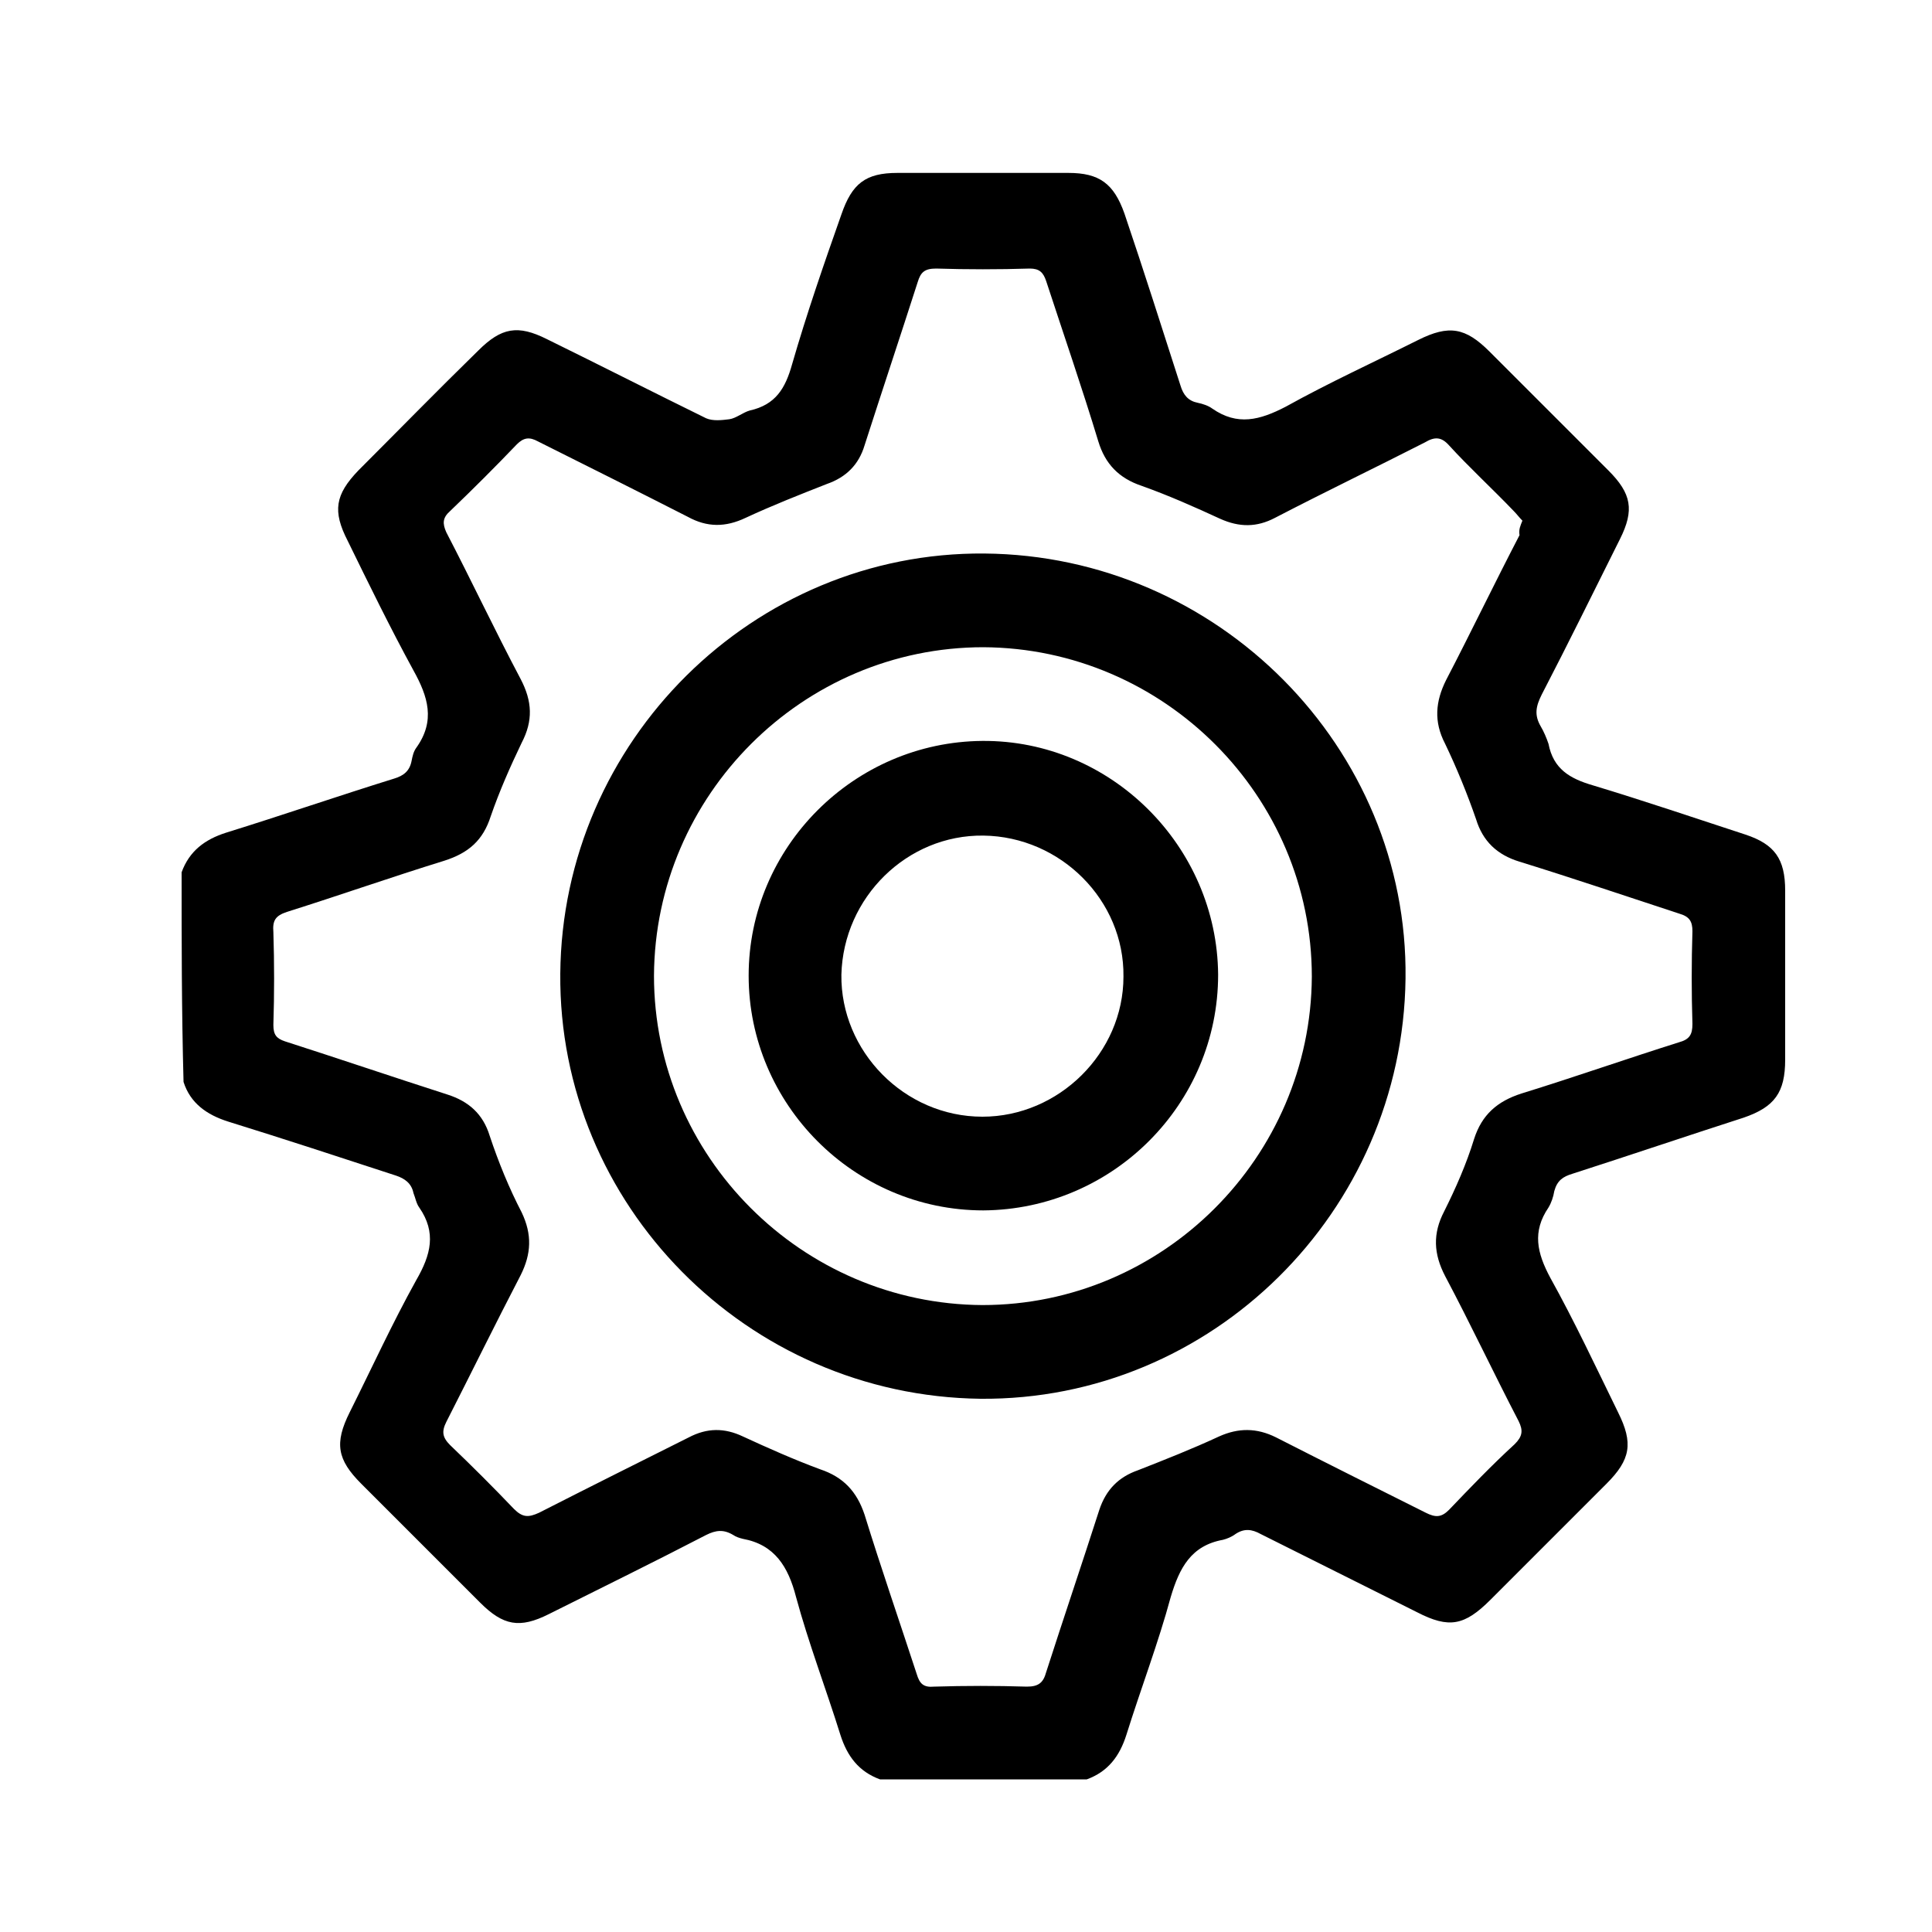
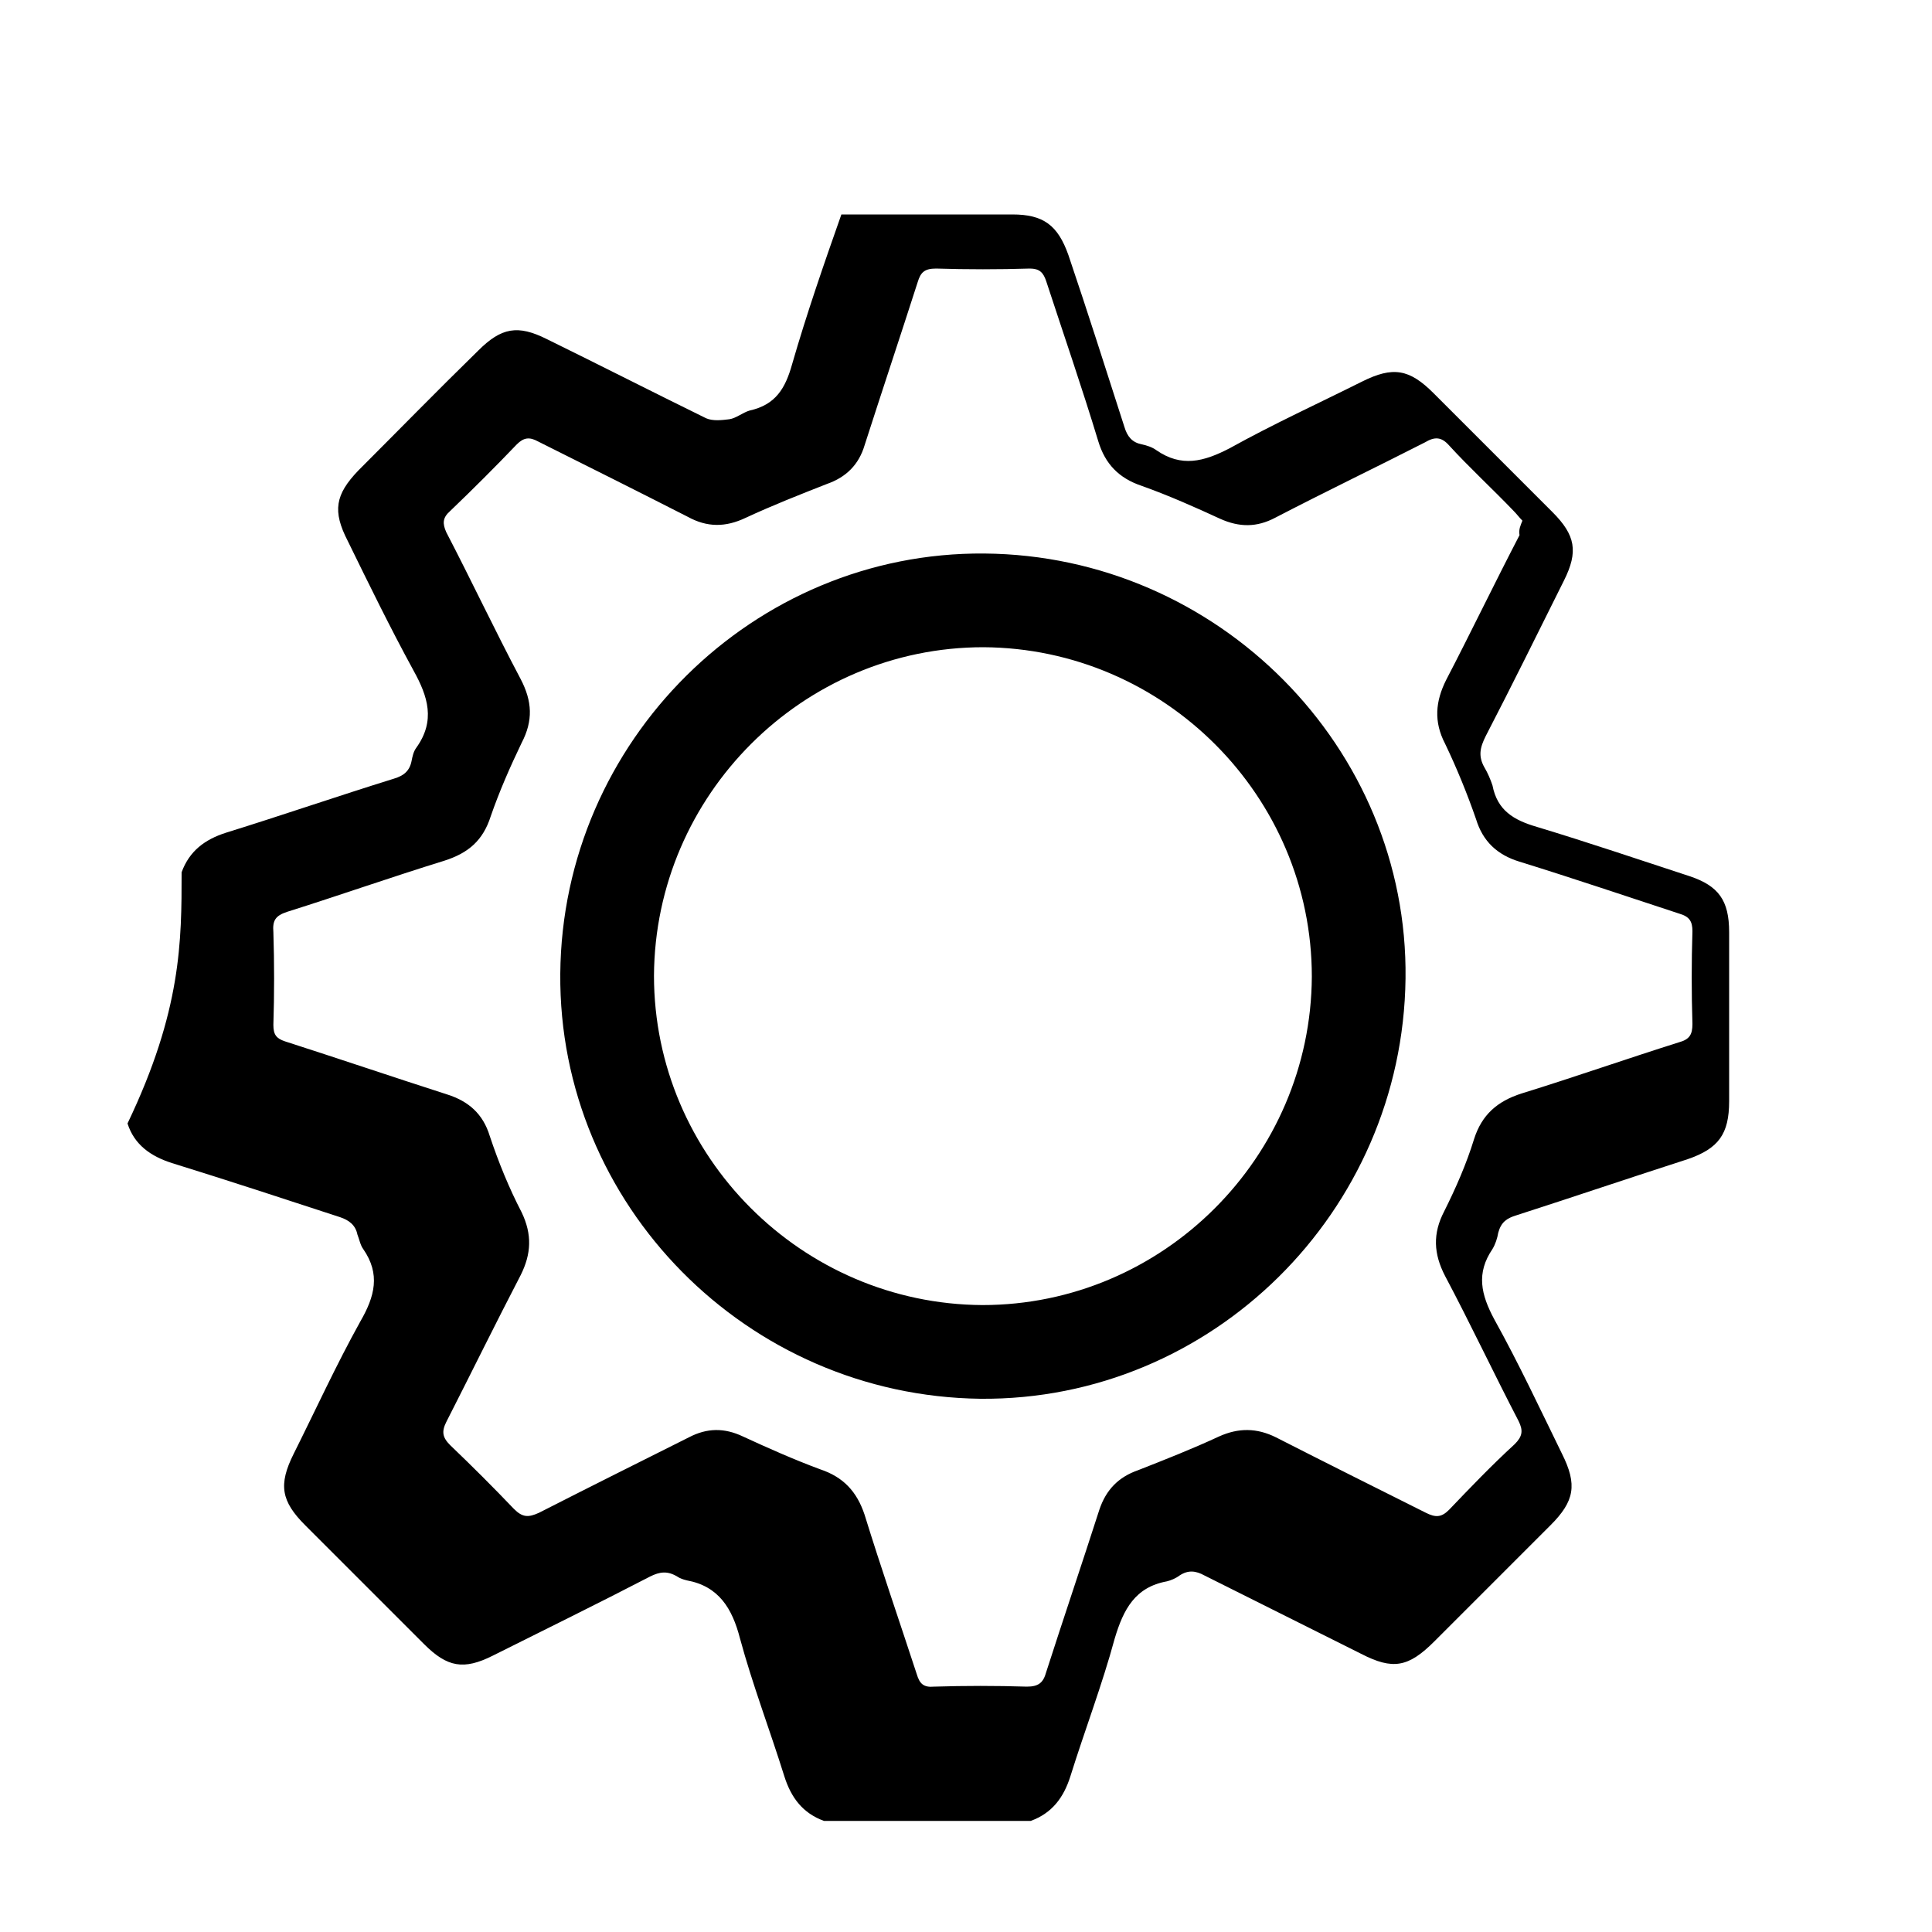
<svg xmlns="http://www.w3.org/2000/svg" id="Layer_1" x="0px" y="0px" viewBox="0 0 200 200" style="enable-background:new 0 0 200 200;" xml:space="preserve">
  <g>
-     <path d="M18.8,90.3c0.8-2.2,2.4-3.4,4.6-4.1c5.8-1.8,11.6-3.8,17.4-5.6c1-0.3,1.6-0.8,1.8-1.8c0.1-0.5,0.2-1,0.5-1.4  c2-2.8,1.2-5.3-0.3-8c-2.4-4.4-4.6-8.9-6.8-13.4c-1.6-3.1-1.3-4.8,1.1-7.3c4.1-4.1,8.2-8.3,12.4-12.4c2.4-2.4,4.1-2.7,7.1-1.2  c5.5,2.7,11,5.5,16.5,8.2c0.7,0.3,1.6,0.2,2.4,0.1c0.7-0.1,1.4-0.7,2.1-0.9c2.7-0.6,3.7-2.3,4.4-4.8c1.5-5.2,3.3-10.4,5.1-15.5  c1.1-3.2,2.5-4.3,5.8-4.3c5.9,0,11.8,0,17.7,0c3.2,0,4.7,1.1,5.8,4.2c2,5.9,3.9,11.9,5.8,17.8c0.3,1,0.8,1.6,1.8,1.8  c0.5,0.1,1.1,0.3,1.5,0.6c2.6,1.8,4.9,1.2,7.6-0.2c4.5-2.5,9.1-4.6,13.7-6.9c3.2-1.6,4.9-1.3,7.4,1.2c4.1,4.1,8.2,8.2,12.3,12.3  c2.4,2.4,2.7,4.1,1.2,7.1c-2.7,5.4-5.3,10.7-8.1,16.1c-0.6,1.2-0.8,2.1-0.1,3.3c0.3,0.5,0.6,1.2,0.8,1.8c0.5,2.6,2.2,3.6,4.6,4.3  c5.3,1.6,10.6,3.4,15.8,5.1c3,1,4.1,2.5,4.1,5.8c0,5.8,0,11.7,0,17.5c0,3.4-1.1,4.9-4.3,6c-5.9,1.9-11.8,3.9-17.7,5.8  c-1,0.3-1.6,0.7-1.9,1.8c-0.1,0.6-0.3,1.2-0.6,1.7c-1.7,2.5-1.2,4.7,0.2,7.3c2.5,4.5,4.7,9.2,7,13.9c1.6,3.2,1.3,4.9-1.2,7.4  c-4,4-8,8-12,12c-2.7,2.7-4.3,3-7.6,1.3c-5.4-2.7-10.8-5.4-16.2-8.1c-0.9-0.5-1.7-0.6-2.6,0c-0.4,0.3-0.9,0.5-1.3,0.6  c-3.3,0.6-4.5,2.9-5.4,5.9c-1.3,4.8-3.1,9.5-4.6,14.3c-0.7,2.2-1.9,3.8-4.1,4.6c-7.1,0-14.3,0-21.4,0c-2.2-0.8-3.4-2.4-4.1-4.6  c-1.5-4.8-3.3-9.5-4.6-14.3c-0.8-3.1-2.2-5.4-5.5-6c-0.4-0.1-0.7-0.2-1-0.4c-1-0.6-1.8-0.5-2.8,0c-5.4,2.8-10.9,5.5-16.3,8.2  c-3,1.5-4.7,1.2-7.1-1.2c-4.1-4.1-8.2-8.2-12.3-12.3c-2.5-2.5-2.8-4.2-1.2-7.4c2.3-4.6,4.4-9.2,6.9-13.7c1.5-2.6,2.1-4.9,0.3-7.5  c-0.3-0.4-0.4-1-0.6-1.5c-0.2-1-0.9-1.5-1.8-1.8c-5.8-1.9-11.6-3.8-17.4-5.6c-2.2-0.7-3.9-1.9-4.6-4.1  C18.8,104.6,18.8,97.4,18.8,90.3z M157.6,53.9c-0.3-0.3-0.6-0.7-0.9-1c-2.2-2.3-4.6-4.5-6.7-6.8c-0.8-0.9-1.5-0.9-2.5-0.3  c-5.1,2.6-10.3,5.1-15.5,7.8c-1.9,1-3.7,1-5.7,0.1c-2.6-1.2-5.3-2.4-8.1-3.4c-2.4-0.8-3.8-2.3-4.5-4.6c-1.7-5.6-3.6-11.1-5.4-16.6  c-0.3-0.9-0.7-1.3-1.7-1.3c-3.2,0.1-6.5,0.1-9.7,0c-1.2,0-1.6,0.4-1.9,1.4c-1.8,5.6-3.7,11.3-5.5,16.9c-0.6,2-1.9,3.3-3.9,4  c-2.8,1.1-5.6,2.2-8.4,3.5c-2.1,1-4,1-6-0.1c-5.1-2.6-10.3-5.2-15.5-7.8c-0.9-0.5-1.5-0.4-2.2,0.3c-2.2,2.3-4.5,4.6-6.9,6.9  c-0.8,0.7-0.8,1.3-0.4,2.2c2.6,5,5,10.1,7.7,15.2c1.2,2.3,1.3,4.3,0.1,6.6c-1.2,2.5-2.3,5-3.2,7.6c-0.8,2.5-2.3,3.8-4.8,4.6  c-5.5,1.7-10.9,3.6-16.3,5.3c-1.2,0.4-1.5,0.9-1.4,2.1c0.1,3.2,0.1,6.4,0,9.6c0,1,0.3,1.4,1.2,1.7c5.6,1.8,11.2,3.7,16.8,5.5  c2.2,0.7,3.7,2,4.4,4.3c0.9,2.7,2,5.4,3.3,7.9c1.1,2.3,1,4.3-0.1,6.5c-2.6,5-5.1,10.1-7.7,15.2c-0.5,1-0.4,1.6,0.4,2.4  c2.3,2.2,4.5,4.4,6.6,6.6c0.9,0.9,1.5,0.9,2.6,0.4c5.1-2.6,10.3-5.2,15.5-7.8c1.9-1,3.7-1,5.6-0.1c2.6,1.2,5.3,2.4,8,3.4  c2.4,0.8,3.8,2.3,4.6,4.7c1.7,5.5,3.6,11,5.4,16.5c0.3,1,0.7,1.4,1.8,1.3c3.2-0.1,6.4-0.1,9.6,0c1.2,0,1.7-0.4,2-1.5  c1.8-5.6,3.7-11.2,5.5-16.8c0.7-2.1,2-3.4,4-4.1c2.8-1.1,5.6-2.2,8.4-3.5c2-0.9,3.9-0.9,5.9,0.1c5.1,2.6,10.3,5.2,15.5,7.8  c1,0.5,1.6,0.5,2.4-0.3c2.2-2.3,4.4-4.6,6.8-6.8c0.8-0.8,0.9-1.4,0.4-2.4c-2.6-5-5-10.1-7.6-15c-1.2-2.3-1.3-4.4-0.1-6.7  c1.2-2.4,2.3-4.9,3.1-7.5c0.8-2.5,2.4-3.9,4.9-4.7c5.5-1.7,10.9-3.6,16.3-5.3c1.1-0.3,1.4-0.8,1.4-1.9c-0.1-3.2-0.1-6.4,0-9.6  c0-1-0.3-1.5-1.3-1.8c-5.5-1.8-11.1-3.7-16.6-5.4c-2.3-0.7-3.8-2.1-4.5-4.4c-0.9-2.6-2-5.3-3.2-7.8c-1.2-2.3-1-4.4,0.1-6.6  c2.6-5,5-10,7.6-15C157.2,54.8,157.4,54.4,157.6,53.9z" />
+     <path d="M18.8,90.3c0.8-2.2,2.4-3.4,4.6-4.1c5.8-1.8,11.6-3.8,17.4-5.6c1-0.3,1.6-0.8,1.8-1.8c0.1-0.5,0.2-1,0.5-1.4  c2-2.8,1.2-5.3-0.3-8c-2.4-4.4-4.6-8.9-6.8-13.4c-1.6-3.1-1.3-4.8,1.1-7.3c4.1-4.1,8.2-8.3,12.4-12.4c2.4-2.4,4.1-2.7,7.1-1.2  c5.5,2.7,11,5.5,16.5,8.2c0.7,0.3,1.6,0.2,2.4,0.1c0.7-0.1,1.4-0.7,2.1-0.9c2.7-0.6,3.7-2.3,4.4-4.8c1.5-5.2,3.3-10.4,5.1-15.5  c5.9,0,11.8,0,17.7,0c3.2,0,4.7,1.1,5.8,4.2c2,5.9,3.9,11.9,5.8,17.8c0.3,1,0.8,1.6,1.8,1.8  c0.5,0.1,1.1,0.3,1.5,0.6c2.6,1.8,4.9,1.2,7.6-0.2c4.5-2.5,9.1-4.6,13.7-6.9c3.2-1.6,4.9-1.3,7.4,1.2c4.1,4.1,8.2,8.2,12.3,12.3  c2.4,2.4,2.7,4.1,1.2,7.1c-2.7,5.4-5.3,10.7-8.1,16.1c-0.6,1.2-0.8,2.1-0.1,3.3c0.3,0.5,0.6,1.2,0.8,1.8c0.5,2.6,2.2,3.6,4.6,4.3  c5.3,1.6,10.6,3.4,15.8,5.1c3,1,4.1,2.5,4.1,5.8c0,5.8,0,11.7,0,17.5c0,3.4-1.1,4.9-4.3,6c-5.9,1.9-11.8,3.9-17.7,5.8  c-1,0.3-1.6,0.7-1.9,1.8c-0.1,0.6-0.3,1.2-0.6,1.7c-1.7,2.5-1.2,4.7,0.2,7.3c2.5,4.5,4.7,9.2,7,13.9c1.6,3.2,1.3,4.9-1.2,7.4  c-4,4-8,8-12,12c-2.7,2.7-4.3,3-7.6,1.3c-5.4-2.7-10.8-5.4-16.2-8.1c-0.9-0.5-1.7-0.6-2.6,0c-0.4,0.3-0.9,0.5-1.3,0.6  c-3.3,0.6-4.5,2.9-5.4,5.9c-1.3,4.8-3.1,9.5-4.6,14.3c-0.7,2.2-1.9,3.8-4.1,4.6c-7.1,0-14.3,0-21.4,0c-2.2-0.8-3.4-2.4-4.1-4.6  c-1.5-4.8-3.3-9.5-4.6-14.3c-0.8-3.1-2.2-5.4-5.5-6c-0.4-0.1-0.7-0.2-1-0.4c-1-0.6-1.8-0.5-2.8,0c-5.4,2.8-10.9,5.5-16.3,8.2  c-3,1.5-4.7,1.2-7.1-1.2c-4.1-4.1-8.2-8.2-12.3-12.3c-2.5-2.5-2.8-4.2-1.2-7.4c2.3-4.6,4.4-9.2,6.9-13.7c1.5-2.6,2.1-4.9,0.3-7.5  c-0.3-0.4-0.4-1-0.6-1.5c-0.2-1-0.9-1.5-1.8-1.8c-5.8-1.9-11.6-3.8-17.4-5.6c-2.2-0.7-3.9-1.9-4.6-4.1  C18.8,104.6,18.8,97.4,18.8,90.3z M157.6,53.9c-0.3-0.3-0.6-0.7-0.9-1c-2.2-2.3-4.6-4.5-6.7-6.8c-0.8-0.9-1.5-0.9-2.5-0.3  c-5.1,2.6-10.3,5.1-15.5,7.8c-1.9,1-3.7,1-5.7,0.1c-2.6-1.2-5.3-2.4-8.1-3.4c-2.4-0.8-3.8-2.3-4.5-4.6c-1.7-5.6-3.6-11.1-5.4-16.6  c-0.3-0.9-0.7-1.3-1.7-1.3c-3.2,0.1-6.5,0.1-9.7,0c-1.2,0-1.6,0.4-1.9,1.4c-1.8,5.6-3.7,11.3-5.5,16.9c-0.6,2-1.9,3.3-3.9,4  c-2.8,1.1-5.6,2.2-8.4,3.5c-2.1,1-4,1-6-0.1c-5.1-2.6-10.3-5.2-15.5-7.8c-0.9-0.5-1.5-0.4-2.2,0.3c-2.2,2.3-4.5,4.6-6.9,6.9  c-0.8,0.7-0.8,1.3-0.4,2.2c2.6,5,5,10.1,7.7,15.2c1.2,2.3,1.3,4.3,0.1,6.6c-1.2,2.5-2.3,5-3.2,7.6c-0.8,2.5-2.3,3.8-4.8,4.6  c-5.5,1.7-10.9,3.6-16.3,5.3c-1.2,0.4-1.5,0.9-1.4,2.1c0.1,3.2,0.1,6.4,0,9.6c0,1,0.3,1.4,1.2,1.7c5.6,1.8,11.2,3.7,16.8,5.5  c2.2,0.7,3.7,2,4.4,4.3c0.9,2.7,2,5.4,3.3,7.9c1.1,2.3,1,4.3-0.1,6.5c-2.6,5-5.1,10.1-7.7,15.2c-0.5,1-0.4,1.6,0.4,2.4  c2.3,2.2,4.5,4.4,6.6,6.6c0.9,0.9,1.5,0.9,2.6,0.4c5.1-2.6,10.3-5.2,15.5-7.8c1.9-1,3.7-1,5.6-0.1c2.6,1.2,5.3,2.4,8,3.4  c2.4,0.8,3.8,2.3,4.6,4.7c1.7,5.5,3.6,11,5.4,16.5c0.3,1,0.7,1.4,1.8,1.3c3.2-0.1,6.4-0.1,9.6,0c1.2,0,1.7-0.4,2-1.5  c1.8-5.6,3.7-11.2,5.5-16.8c0.7-2.1,2-3.4,4-4.1c2.8-1.1,5.6-2.2,8.4-3.5c2-0.9,3.9-0.9,5.9,0.1c5.1,2.6,10.3,5.2,15.5,7.8  c1,0.5,1.6,0.5,2.4-0.3c2.2-2.3,4.4-4.6,6.8-6.8c0.8-0.8,0.9-1.4,0.4-2.4c-2.6-5-5-10.1-7.6-15c-1.2-2.3-1.3-4.4-0.1-6.7  c1.2-2.4,2.3-4.9,3.1-7.5c0.8-2.5,2.4-3.9,4.9-4.7c5.5-1.7,10.9-3.6,16.3-5.3c1.1-0.3,1.4-0.8,1.4-1.9c-0.1-3.2-0.1-6.4,0-9.6  c0-1-0.3-1.5-1.3-1.8c-5.5-1.8-11.1-3.7-16.6-5.4c-2.3-0.7-3.8-2.1-4.5-4.4c-0.9-2.6-2-5.3-3.2-7.8c-1.2-2.3-1-4.4,0.1-6.6  c2.6-5,5-10,7.6-15C157.2,54.8,157.4,54.4,157.6,53.9z" />
    <path d="M58,100.8c0.2-24.1,20-43.7,43.9-43.5c24.2,0.2,43.9,20.1,43.6,44c-0.3,24.2-20.1,43.7-44,43.5  C77.3,144.5,57.8,124.7,58,100.8z M135.8,101.1c0-18.7-15.3-34-34-34.1c-18.7,0-34,15.3-34.1,34c0,18.7,15.3,34,34,34.1  C120.4,135.1,135.7,119.8,135.8,101.1z" />
-     <path d="M126.1,100.9c0,13.4-10.9,24.3-24.3,24.4c-13.4,0-24.3-11-24.3-24.3c0-13.3,10.9-24.2,24.2-24.3  C115,76.6,126,87.6,126.1,100.9z M116.3,101.1c0.1-7.9-6.5-14.5-14.5-14.6c-7.9-0.1-14.5,6.4-14.7,14.4  c-0.1,7.9,6.5,14.7,14.6,14.7C109.6,115.6,116.3,109,116.3,101.1z" />
  </g>
</svg>